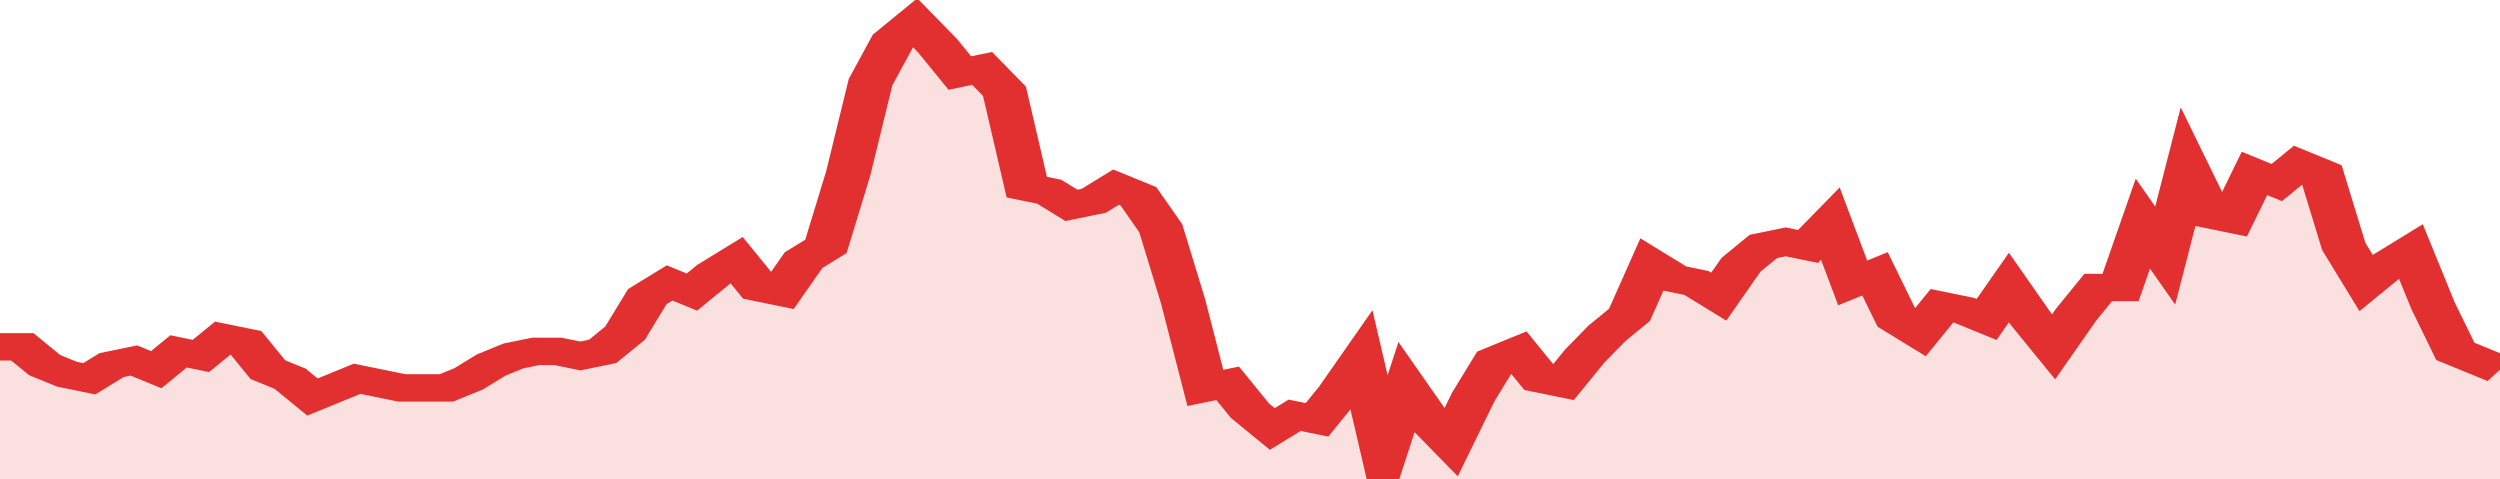
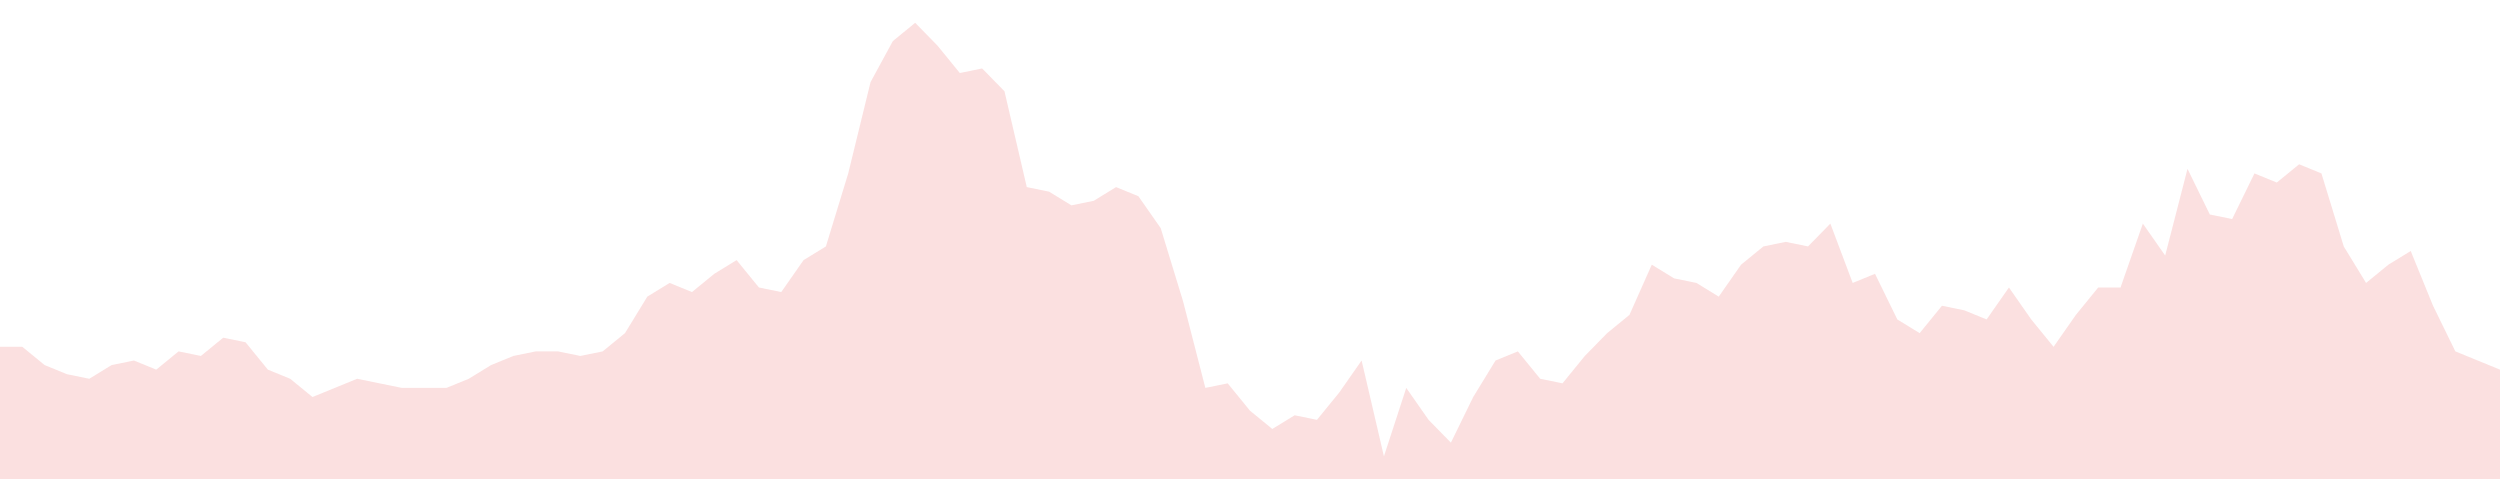
<svg xmlns="http://www.w3.org/2000/svg" viewBox="0 0 336 105" width="120" height="23" preserveAspectRatio="none">
-   <polyline fill="none" stroke="#e23030" stroke-width="6" points="0, 76 3, 76 6, 80 9, 82 12, 83 15, 80 18, 79 21, 81 24, 77 27, 78 30, 74 33, 75 36, 81 39, 83 42, 87 45, 85 48, 83 51, 84 54, 85 57, 85 60, 85 63, 83 66, 80 69, 78 72, 77 75, 77 78, 78 81, 77 84, 73 87, 65 90, 62 93, 64 96, 60 99, 57 102, 63 105, 64 108, 57 111, 54 114, 38 117, 18 120, 9 123, 5 126, 10 129, 16 132, 15 135, 20 138, 41 141, 42 144, 45 147, 44 150, 41 153, 43 156, 50 159, 66 162, 85 165, 84 168, 90 171, 94 174, 91 177, 92 180, 86 183, 79 186, 100 189, 85 192, 92 195, 97 198, 87 201, 79 204, 77 207, 83 210, 84 213, 78 216, 73 219, 69 222, 58 225, 61 228, 62 231, 65 234, 58 237, 54 240, 53 243, 54 246, 49 249, 62 252, 60 255, 70 258, 73 261, 67 264, 68 267, 70 270, 63 273, 70 276, 76 279, 69 282, 63 285, 63 288, 49 291, 56 294, 37 297, 47 300, 48 303, 38 306, 40 309, 36 312, 38 315, 54 318, 62 321, 58 324, 55 327, 67 330, 77 333, 79 336, 81 336, 81 "> </polyline>
  <polygon fill="#e23030" opacity="0.15" points="0, 105 0, 76 3, 76 6, 80 9, 82 12, 83 15, 80 18, 79 21, 81 24, 77 27, 78 30, 74 33, 75 36, 81 39, 83 42, 87 45, 85 48, 83 51, 84 54, 85 57, 85 60, 85 63, 83 66, 80 69, 78 72, 77 75, 77 78, 78 81, 77 84, 73 87, 65 90, 62 93, 64 96, 60 99, 57 102, 63 105, 64 108, 57 111, 54 114, 38 117, 18 120, 9 123, 5 126, 10 129, 16 132, 15 135, 20 138, 41 141, 42 144, 45 147, 44 150, 41 153, 43 156, 50 159, 66 162, 85 165, 84 168, 90 171, 94 174, 91 177, 92 180, 86 183, 79 186, 100 189, 85 192, 92 195, 97 198, 87 201, 79 204, 77 207, 83 210, 84 213, 78 216, 73 219, 69 222, 58 225, 61 228, 62 231, 65 234, 58 237, 54 240, 53 243, 54 246, 49 249, 62 252, 60 255, 70 258, 73 261, 67 264, 68 267, 70 270, 63 273, 70 276, 76 279, 69 282, 63 285, 63 288, 49 291, 56 294, 37 297, 47 300, 48 303, 38 306, 40 309, 36 312, 38 315, 54 318, 62 321, 58 324, 55 327, 67 330, 77 333, 79 336, 81 336, 105 " />
</svg>